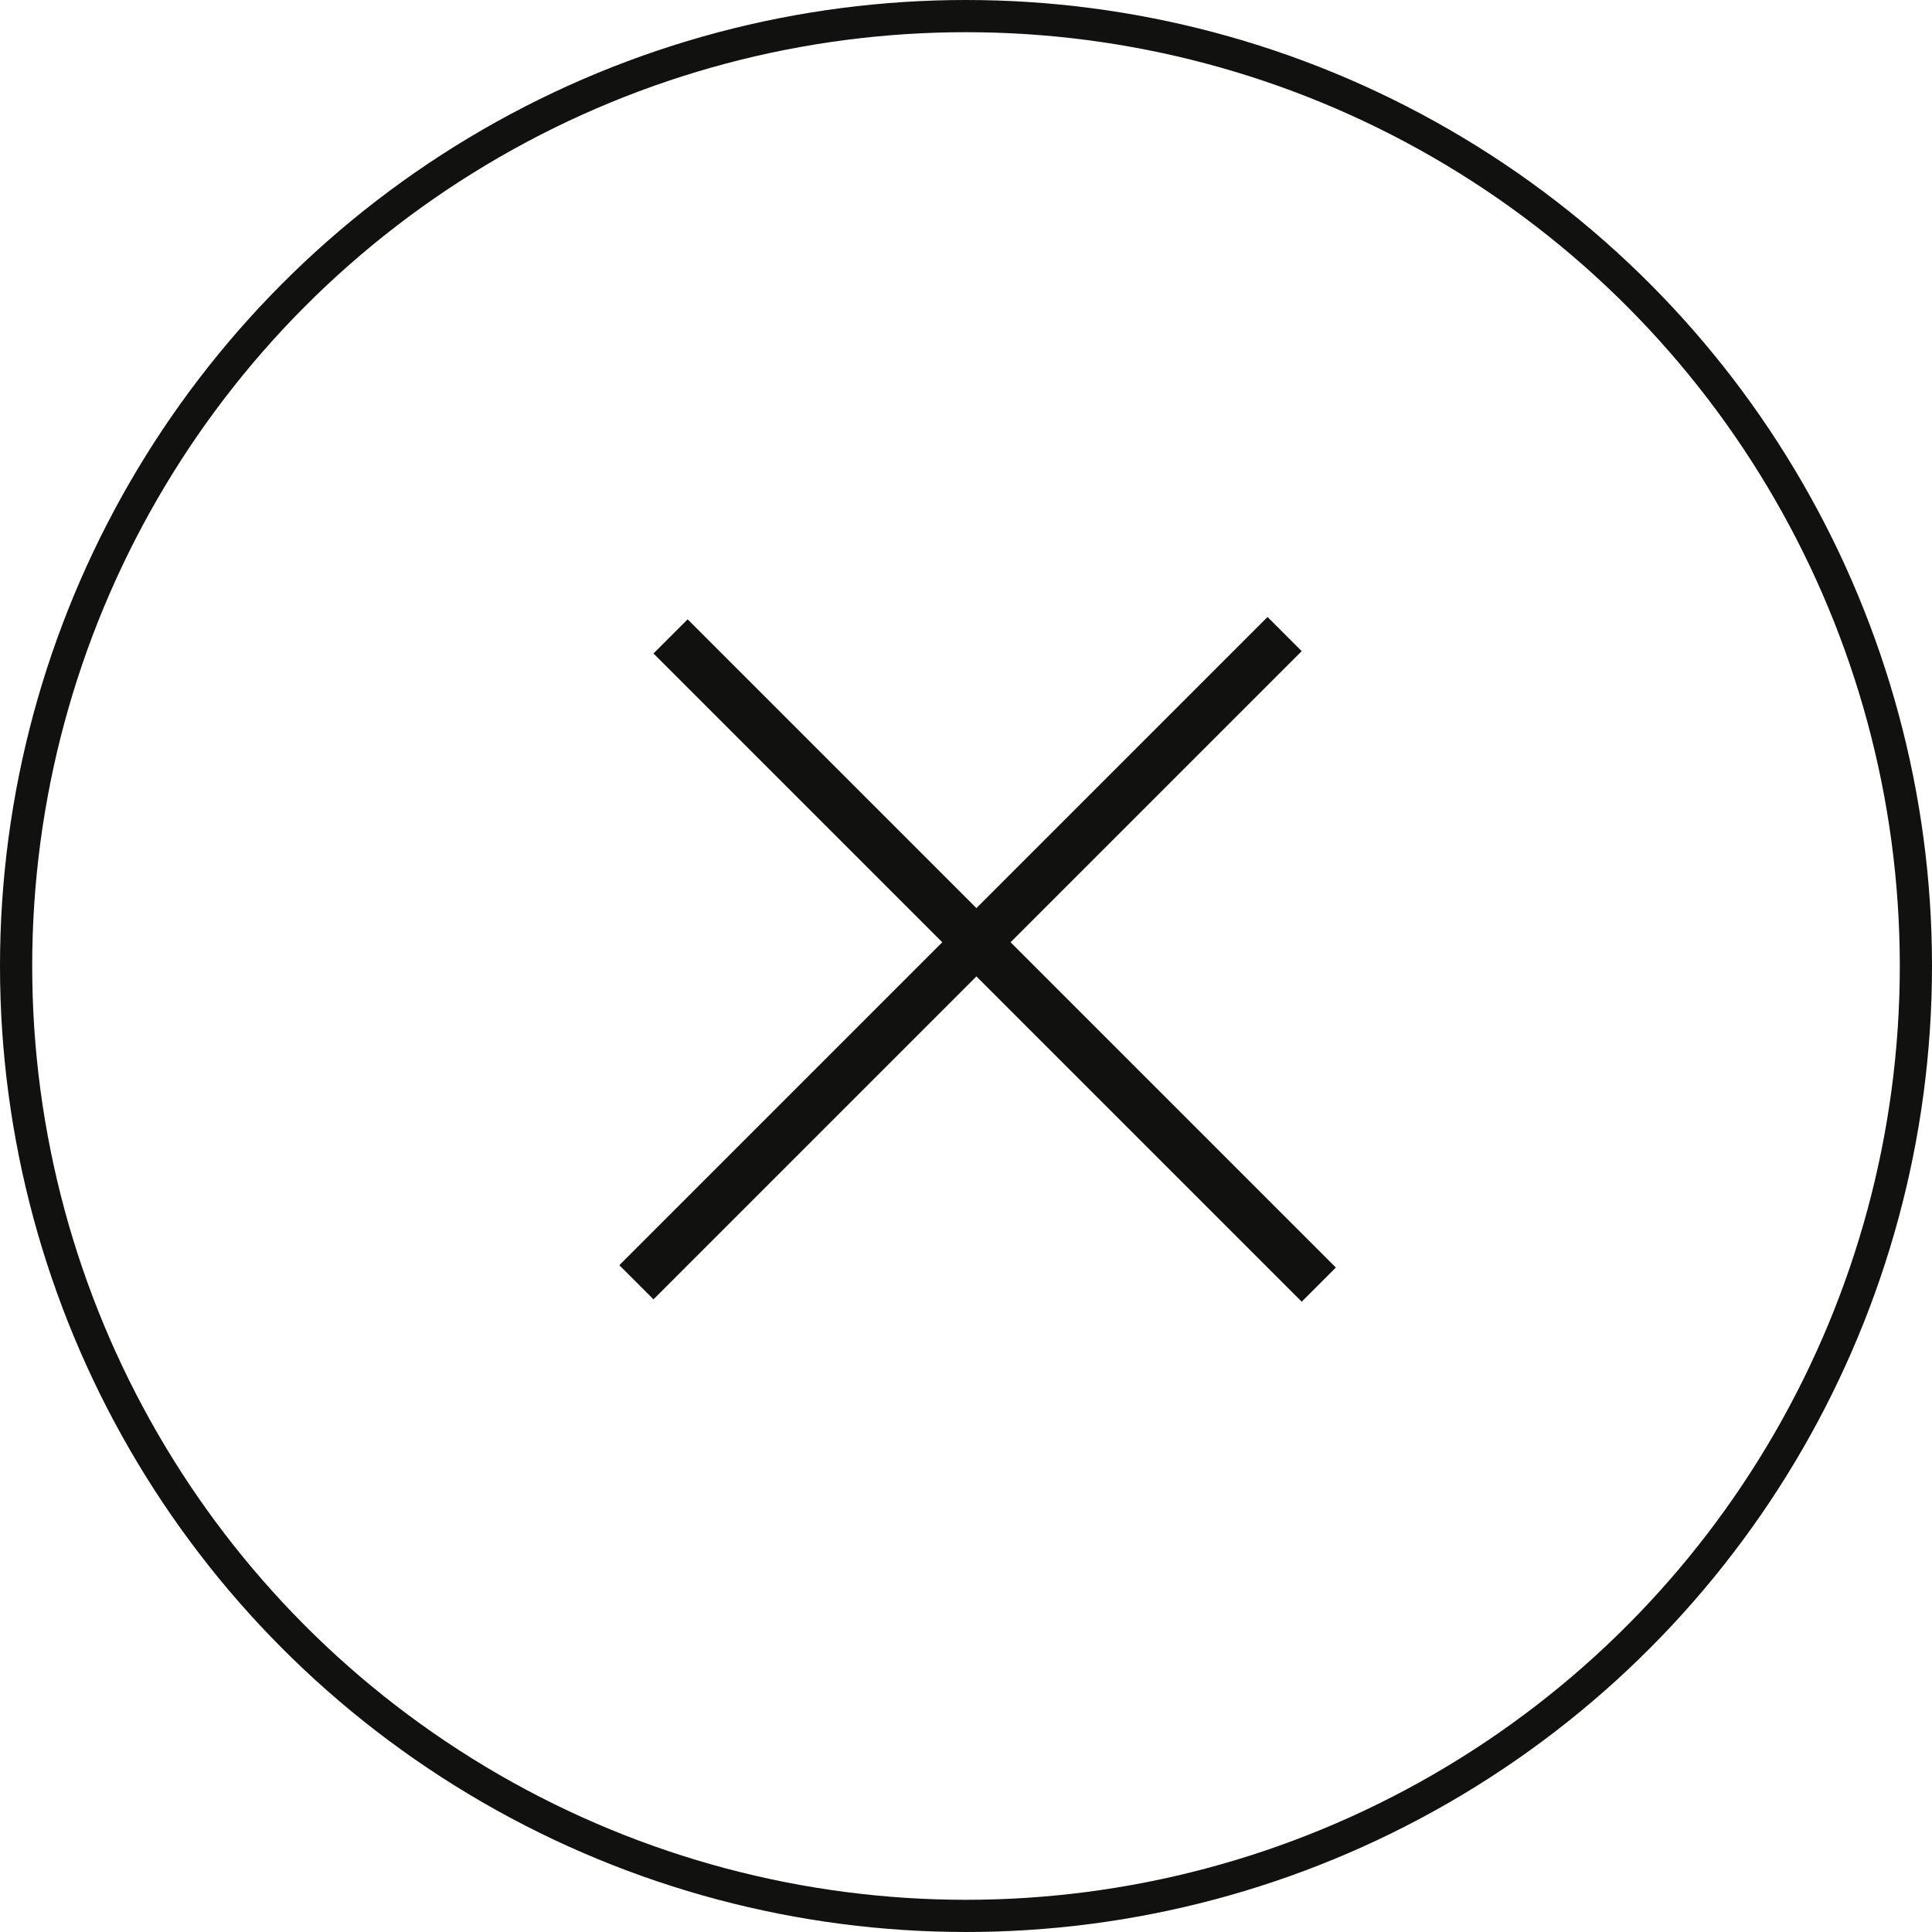
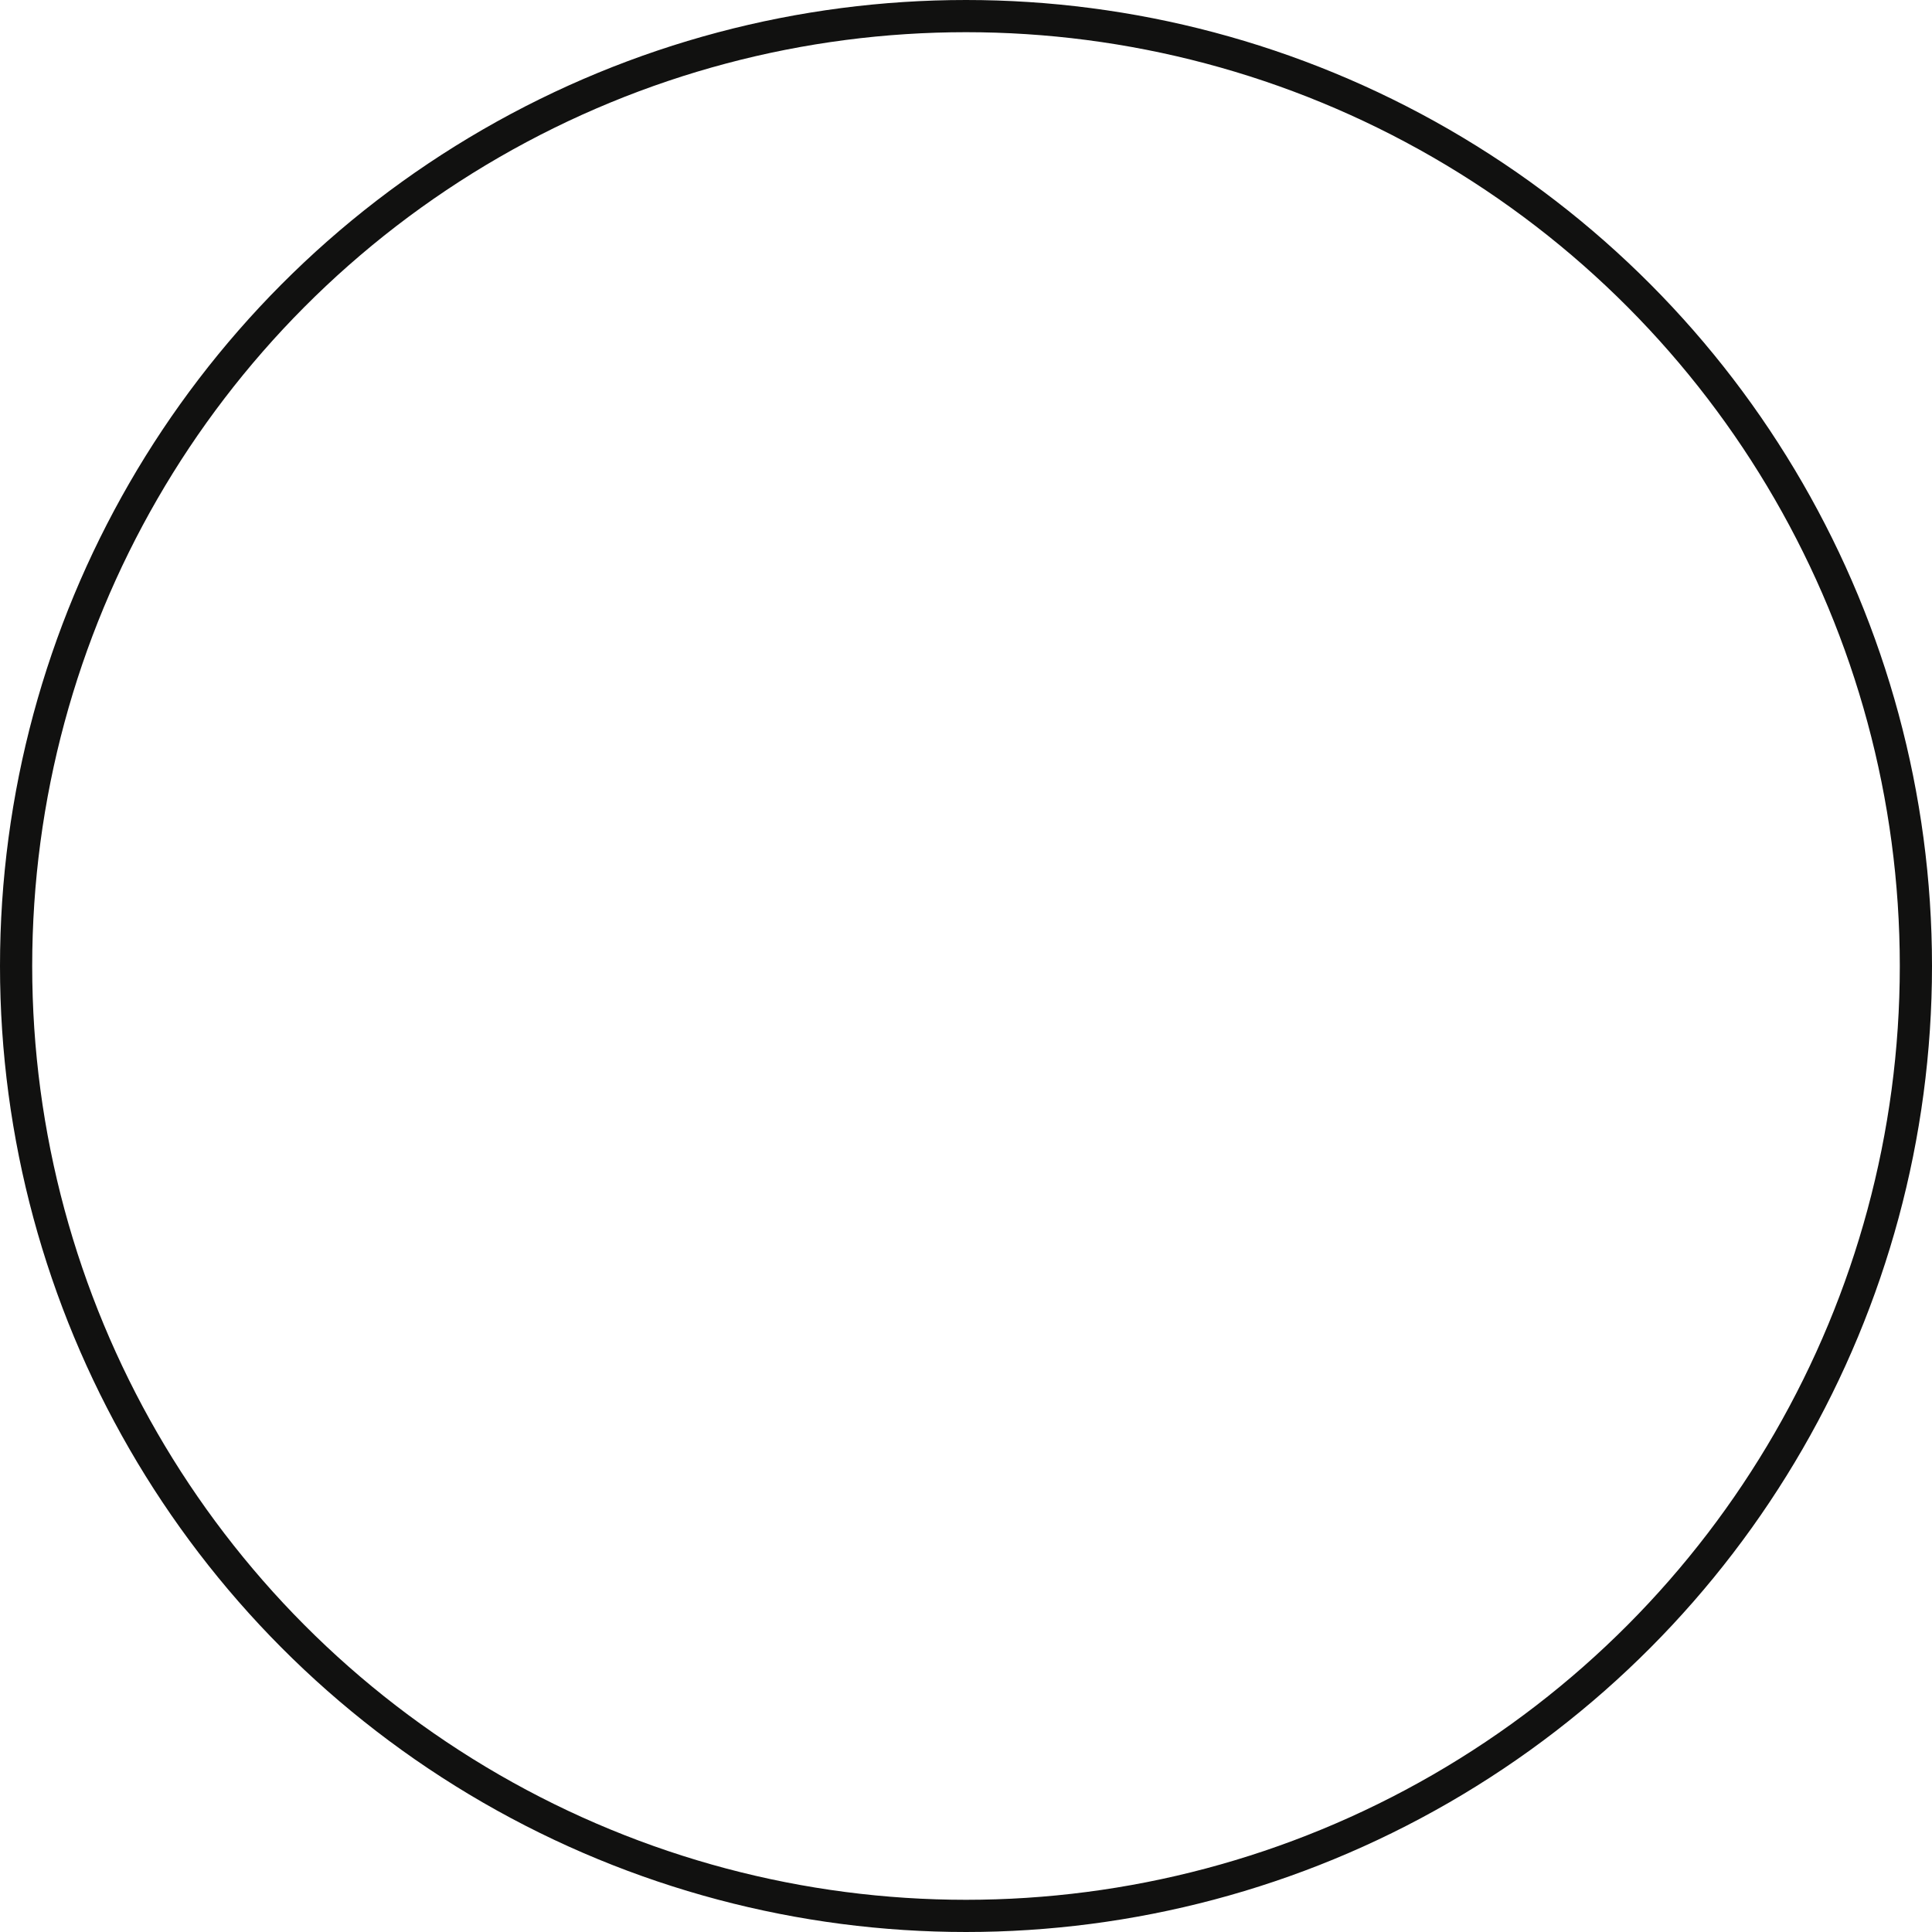
<svg xmlns="http://www.w3.org/2000/svg" width="60" height="60" viewBox="0 0 60 60" fill="none">
  <circle cx="30" cy="30" r="29.5" stroke="#111110" />
-   <line x1="19.764" y1="39.822" x2="39.895" y2="19.691" stroke="#111110" stroke-width="1.5" />
-   <line x1="20.825" y1="19.764" x2="40.956" y2="39.895" stroke="#111110" stroke-width="1.5" />
</svg>